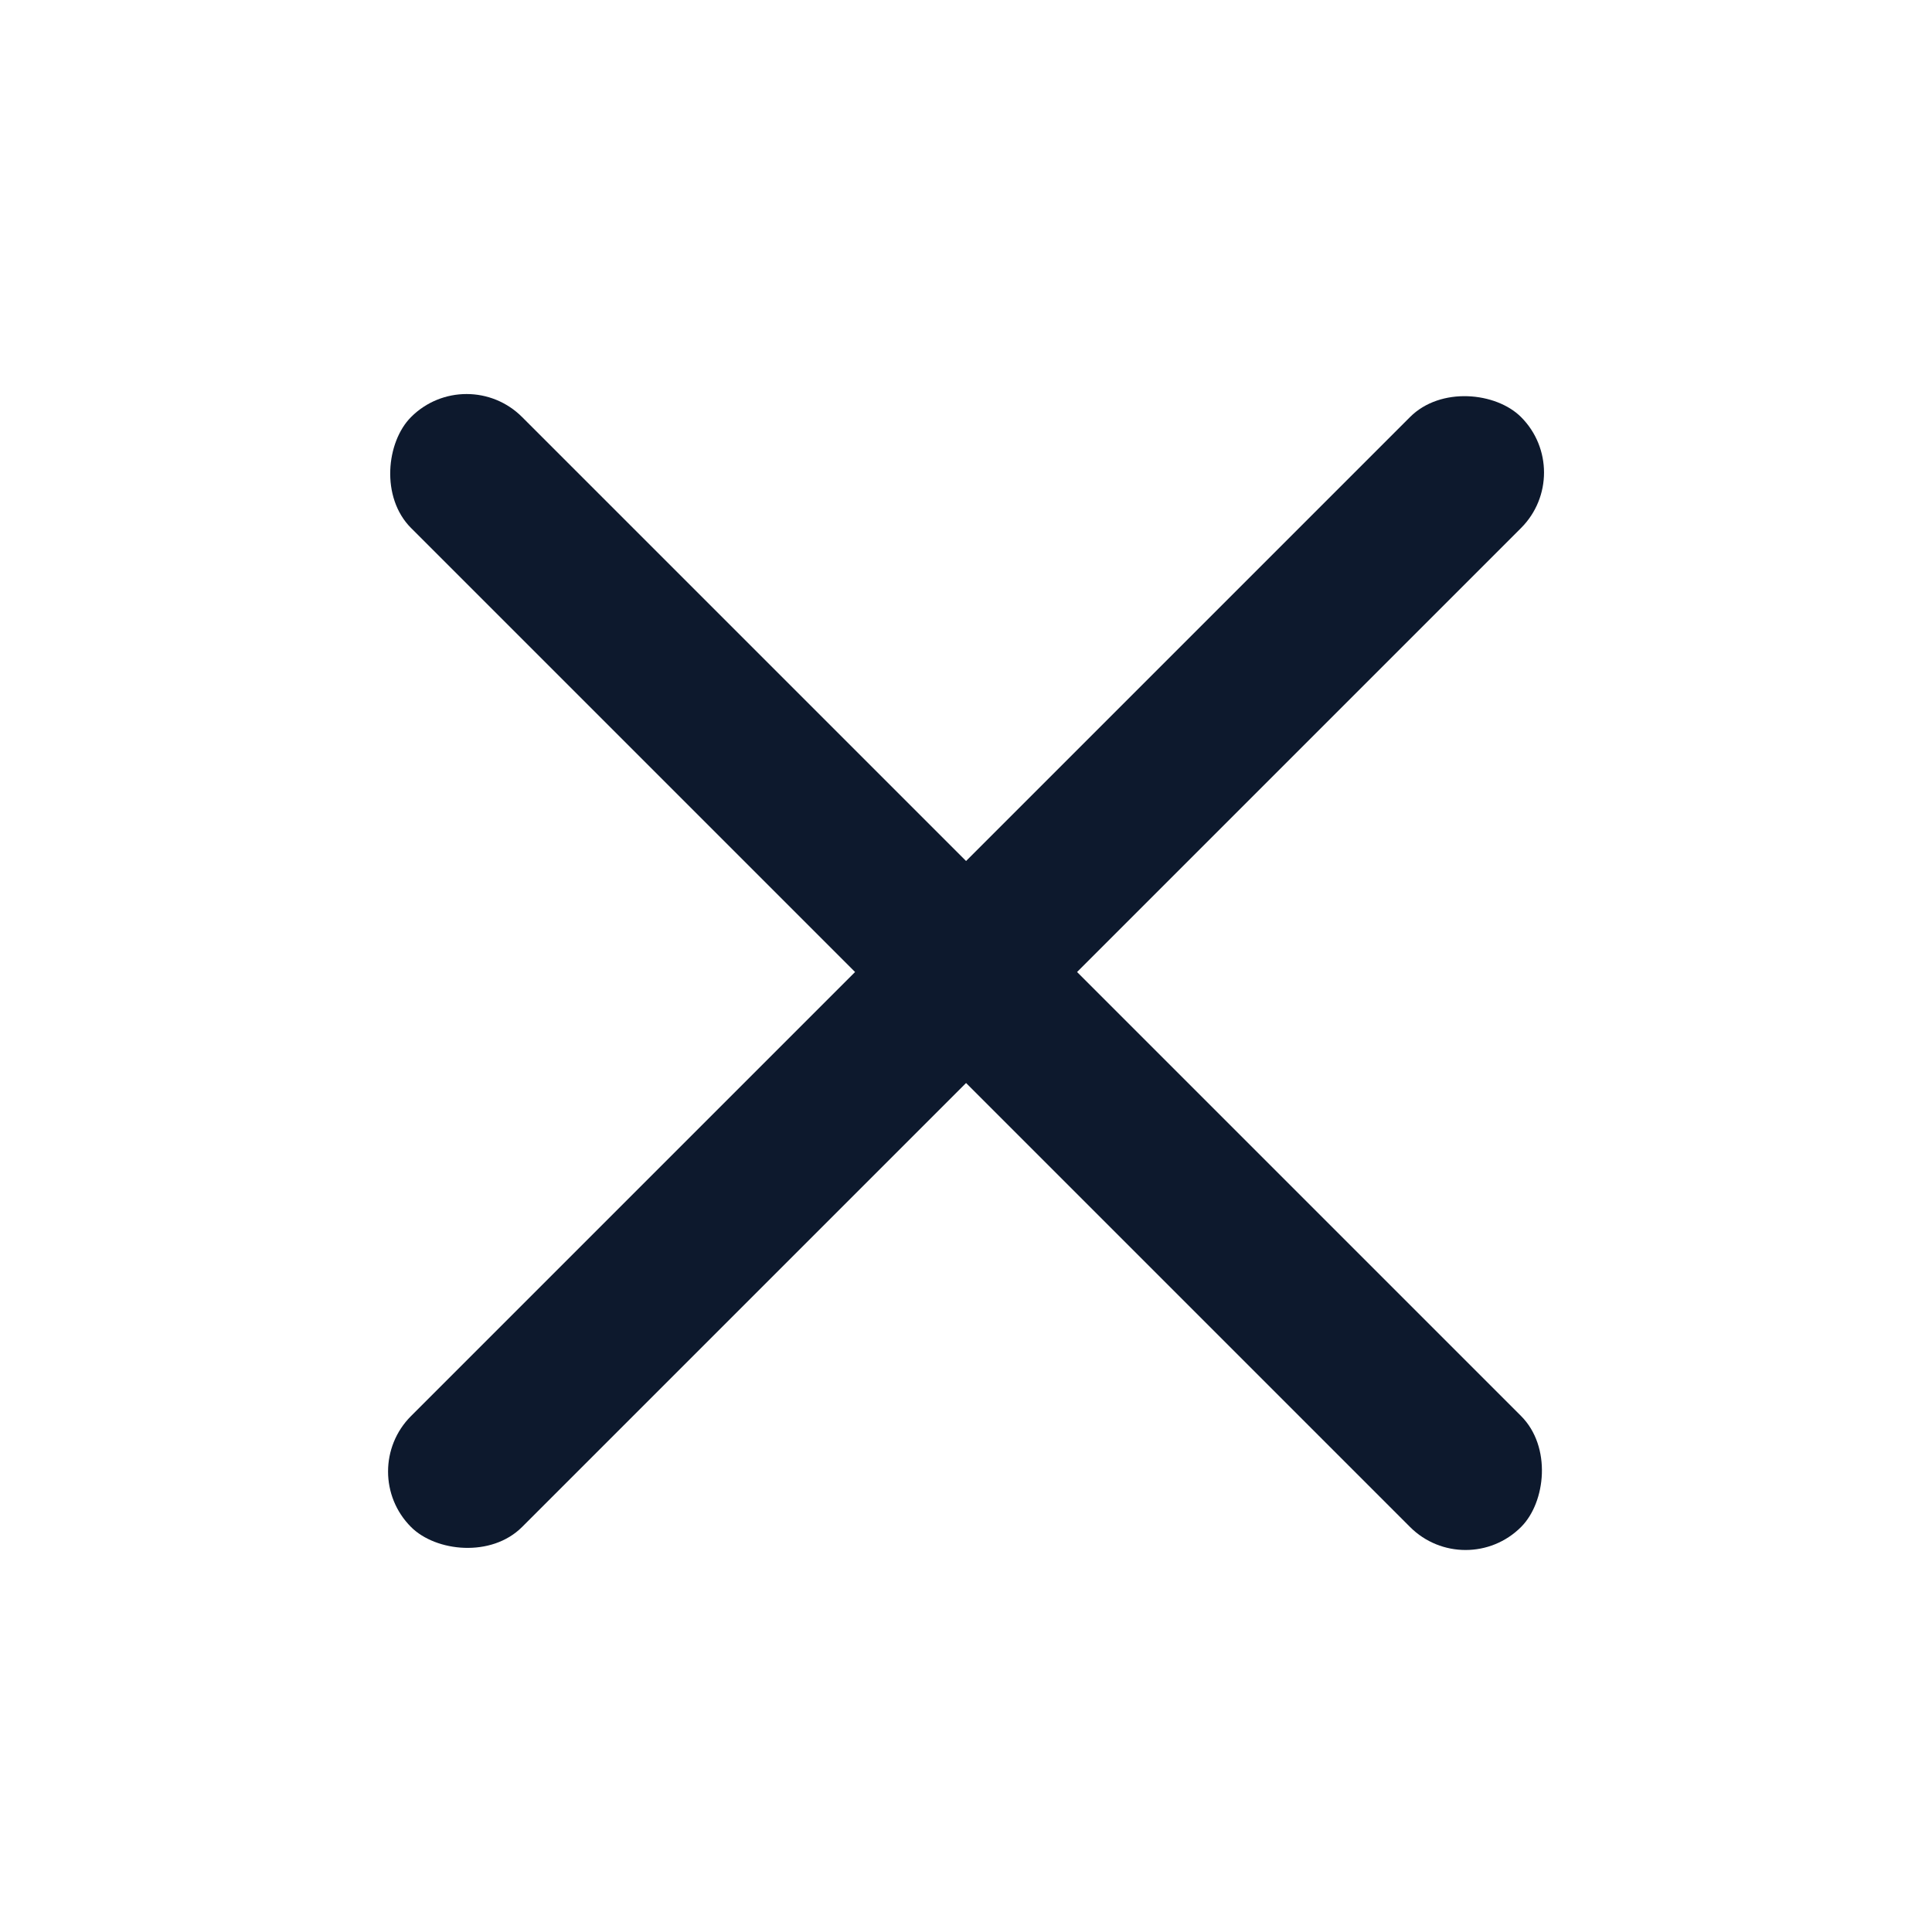
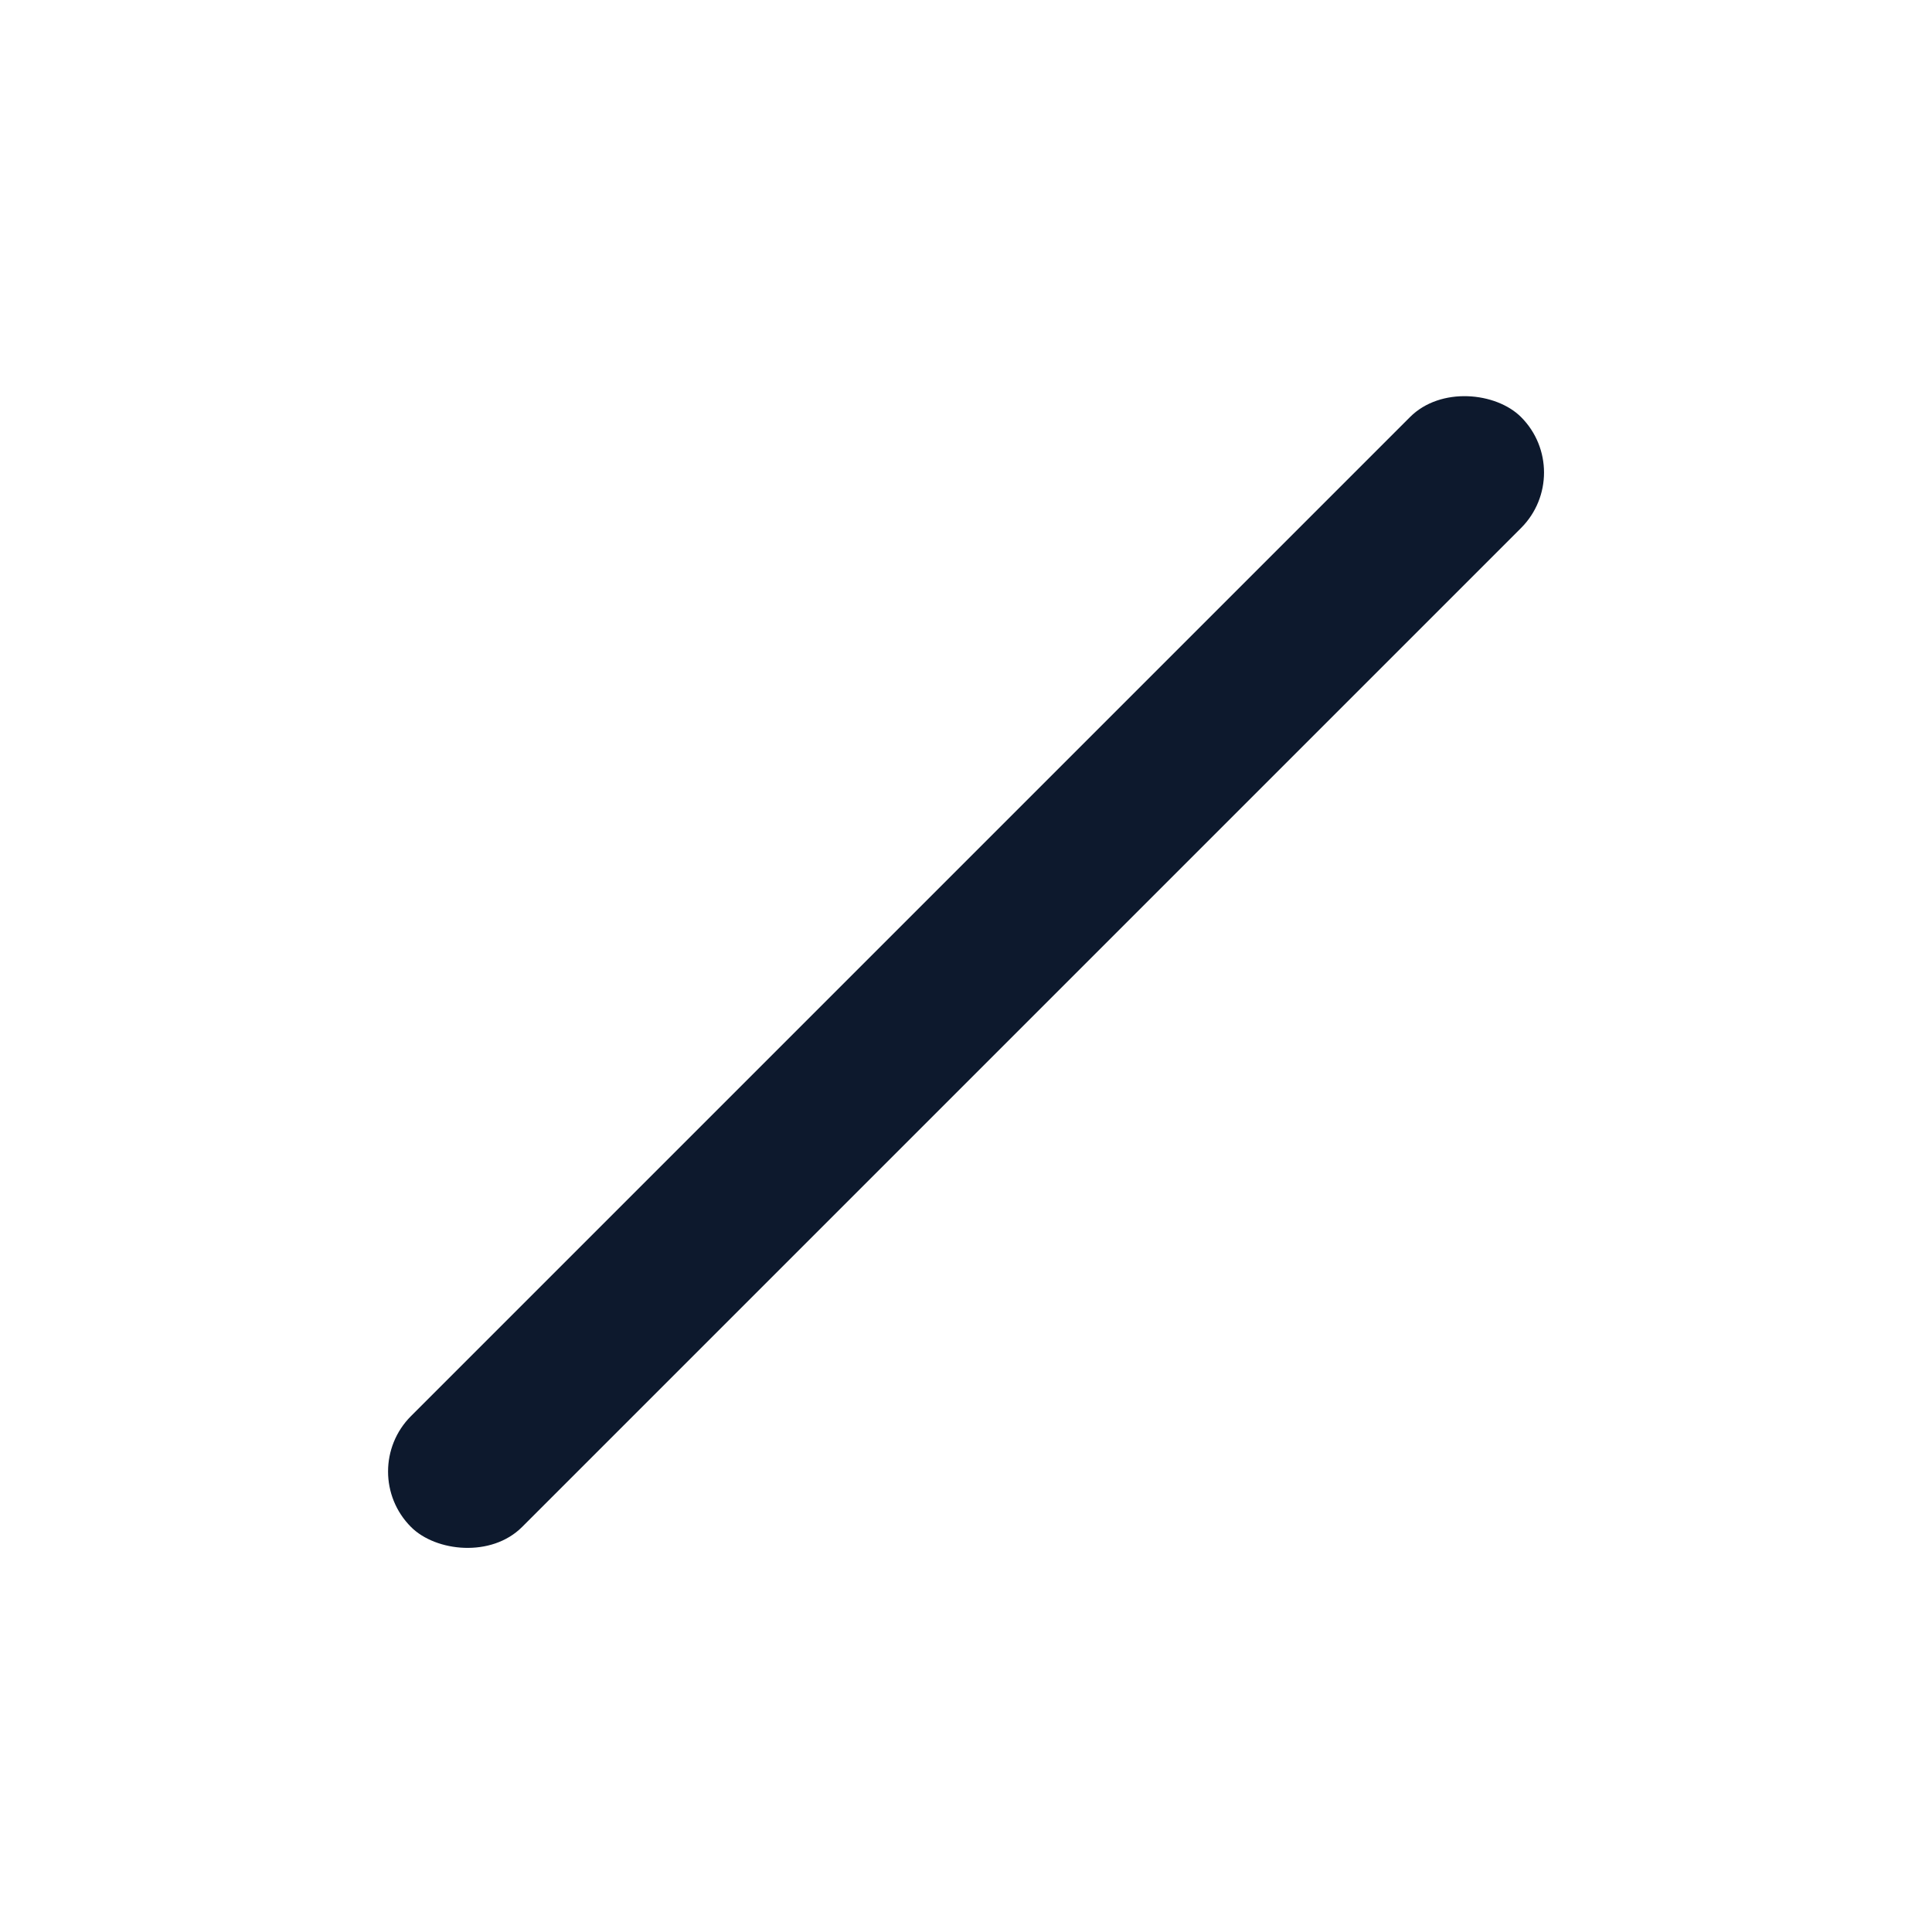
<svg xmlns="http://www.w3.org/2000/svg" width="32" height="32" viewBox="0 0 32 32" fill="none">
  <rect x="5.889" y="24.373" width="26" height="2.6" rx="1.3" transform="rotate(-45 5.889 24.373)" fill="#0D192D" />
-   <rect x="7.728" y="5.988" width="26" height="2.6" rx="1.3" transform="rotate(45 7.728 5.988)" fill="#0D192D" />
</svg>